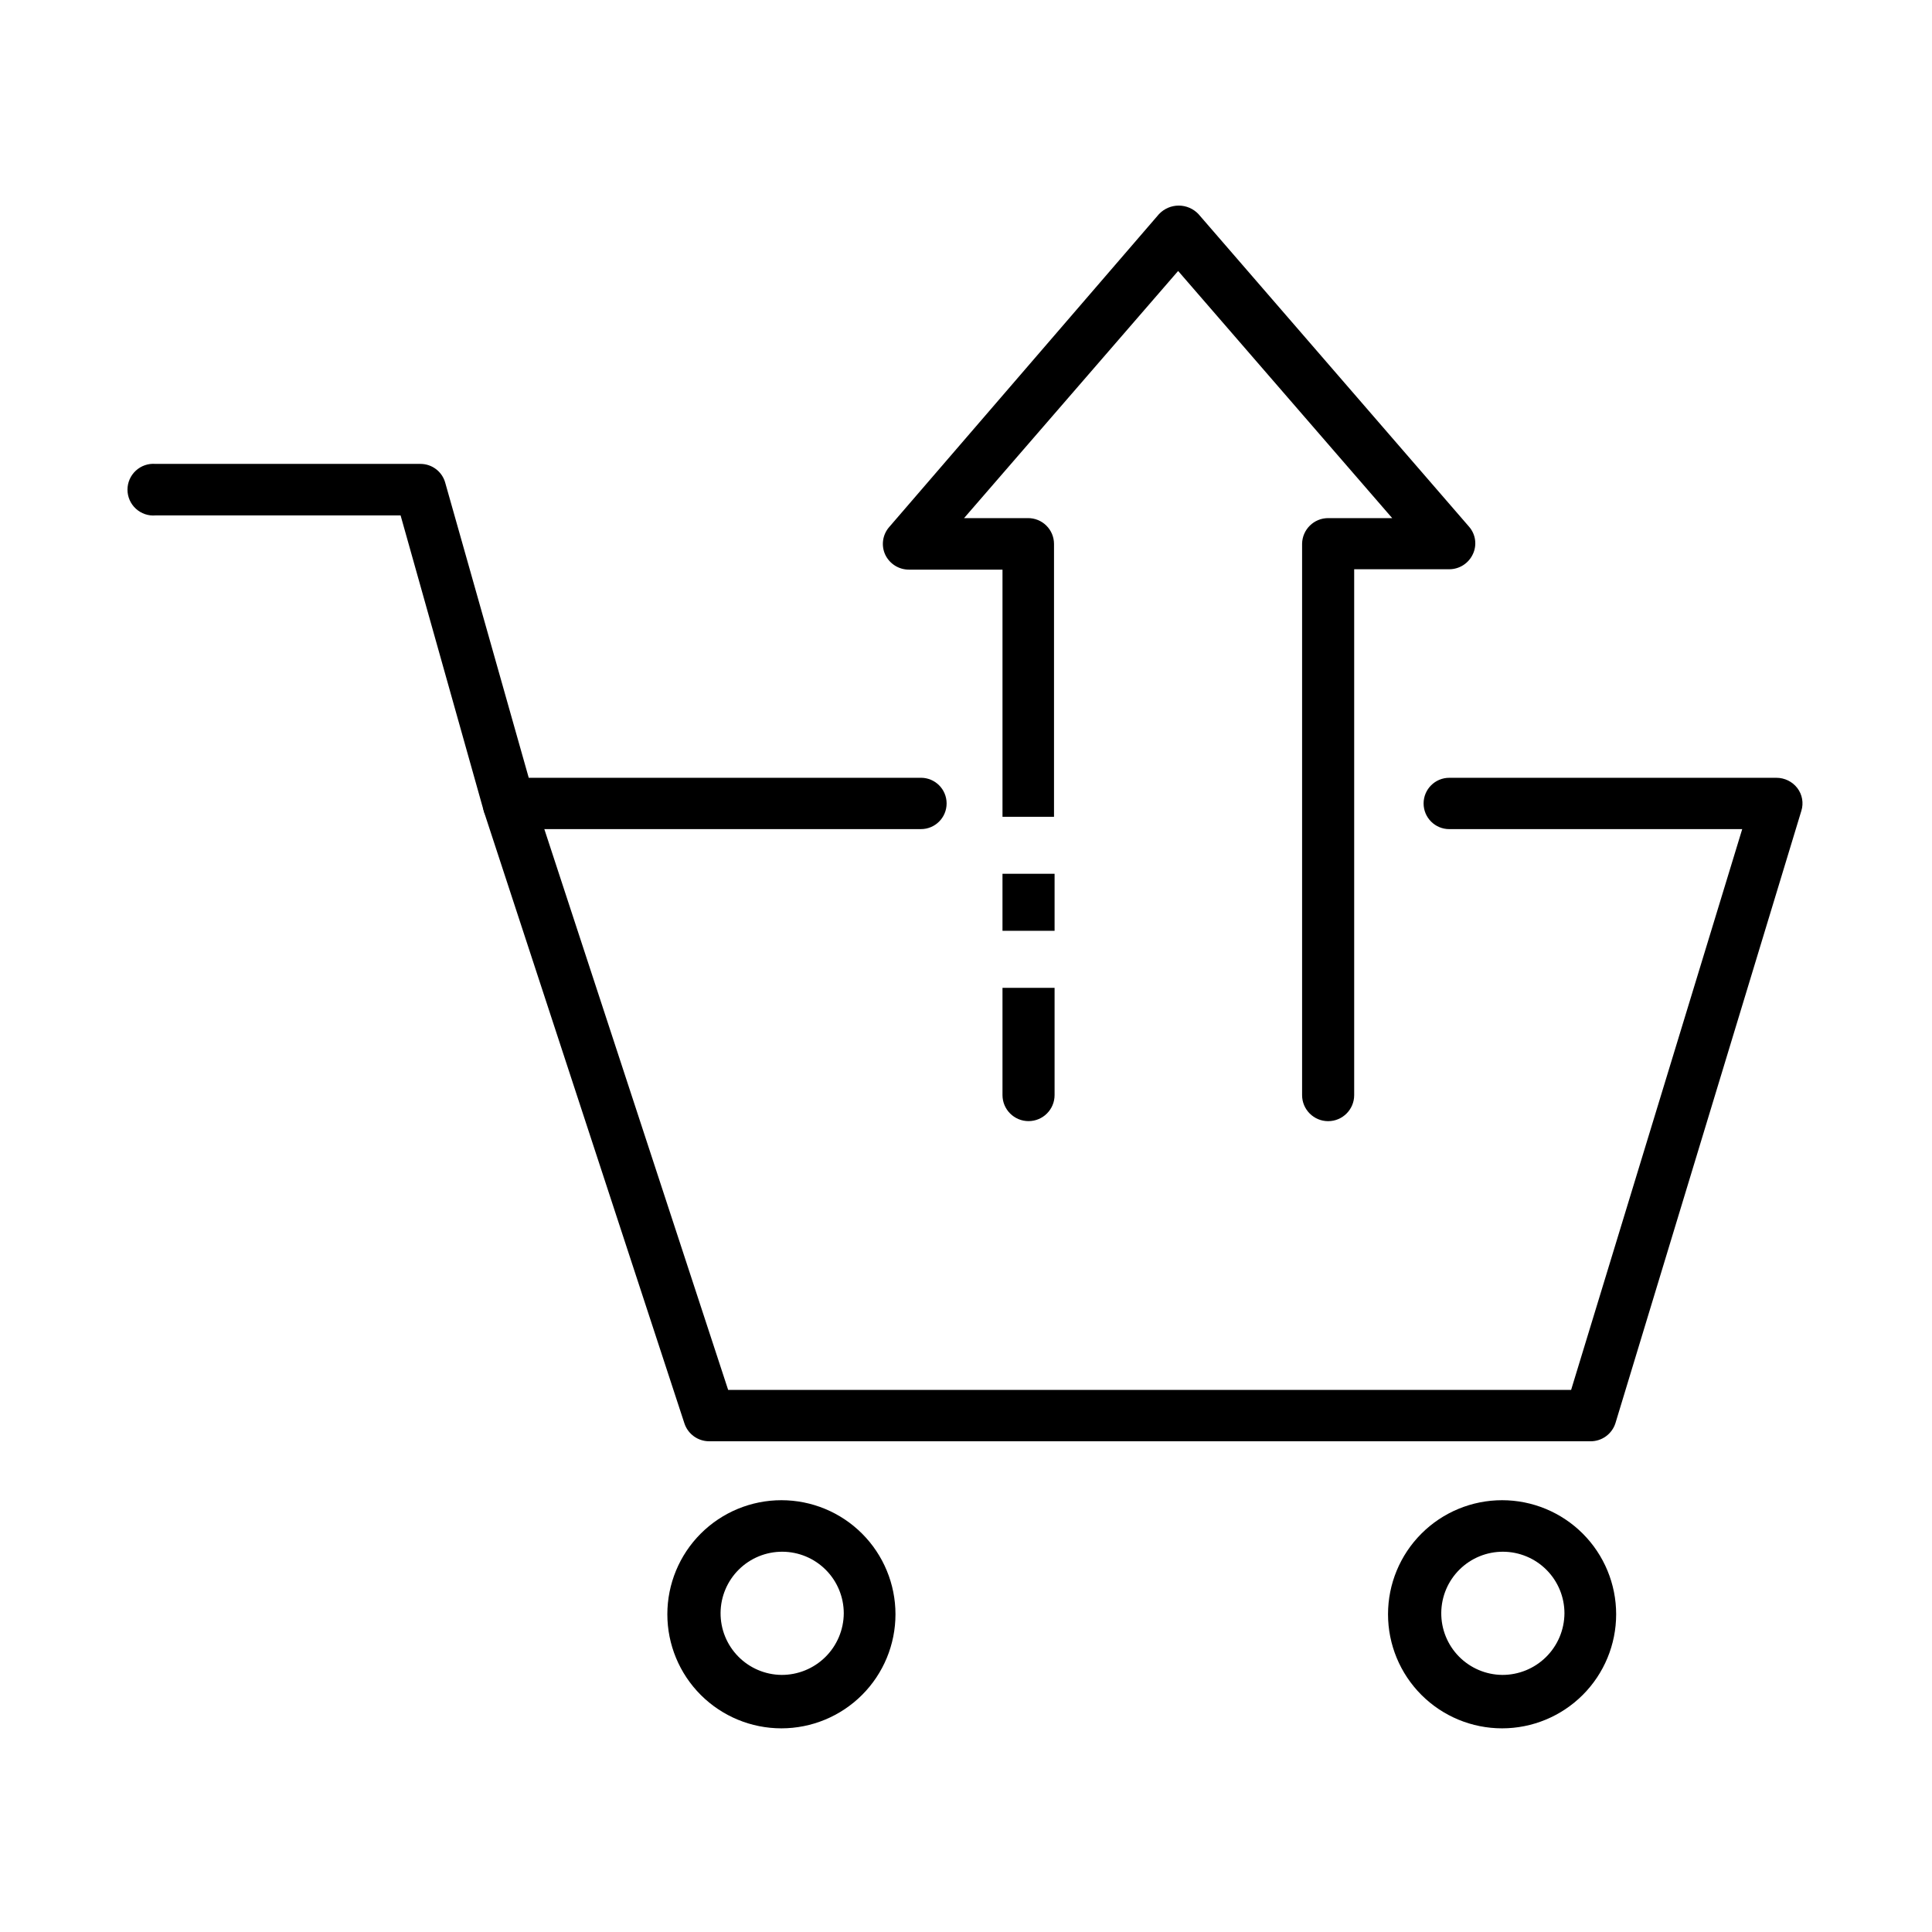
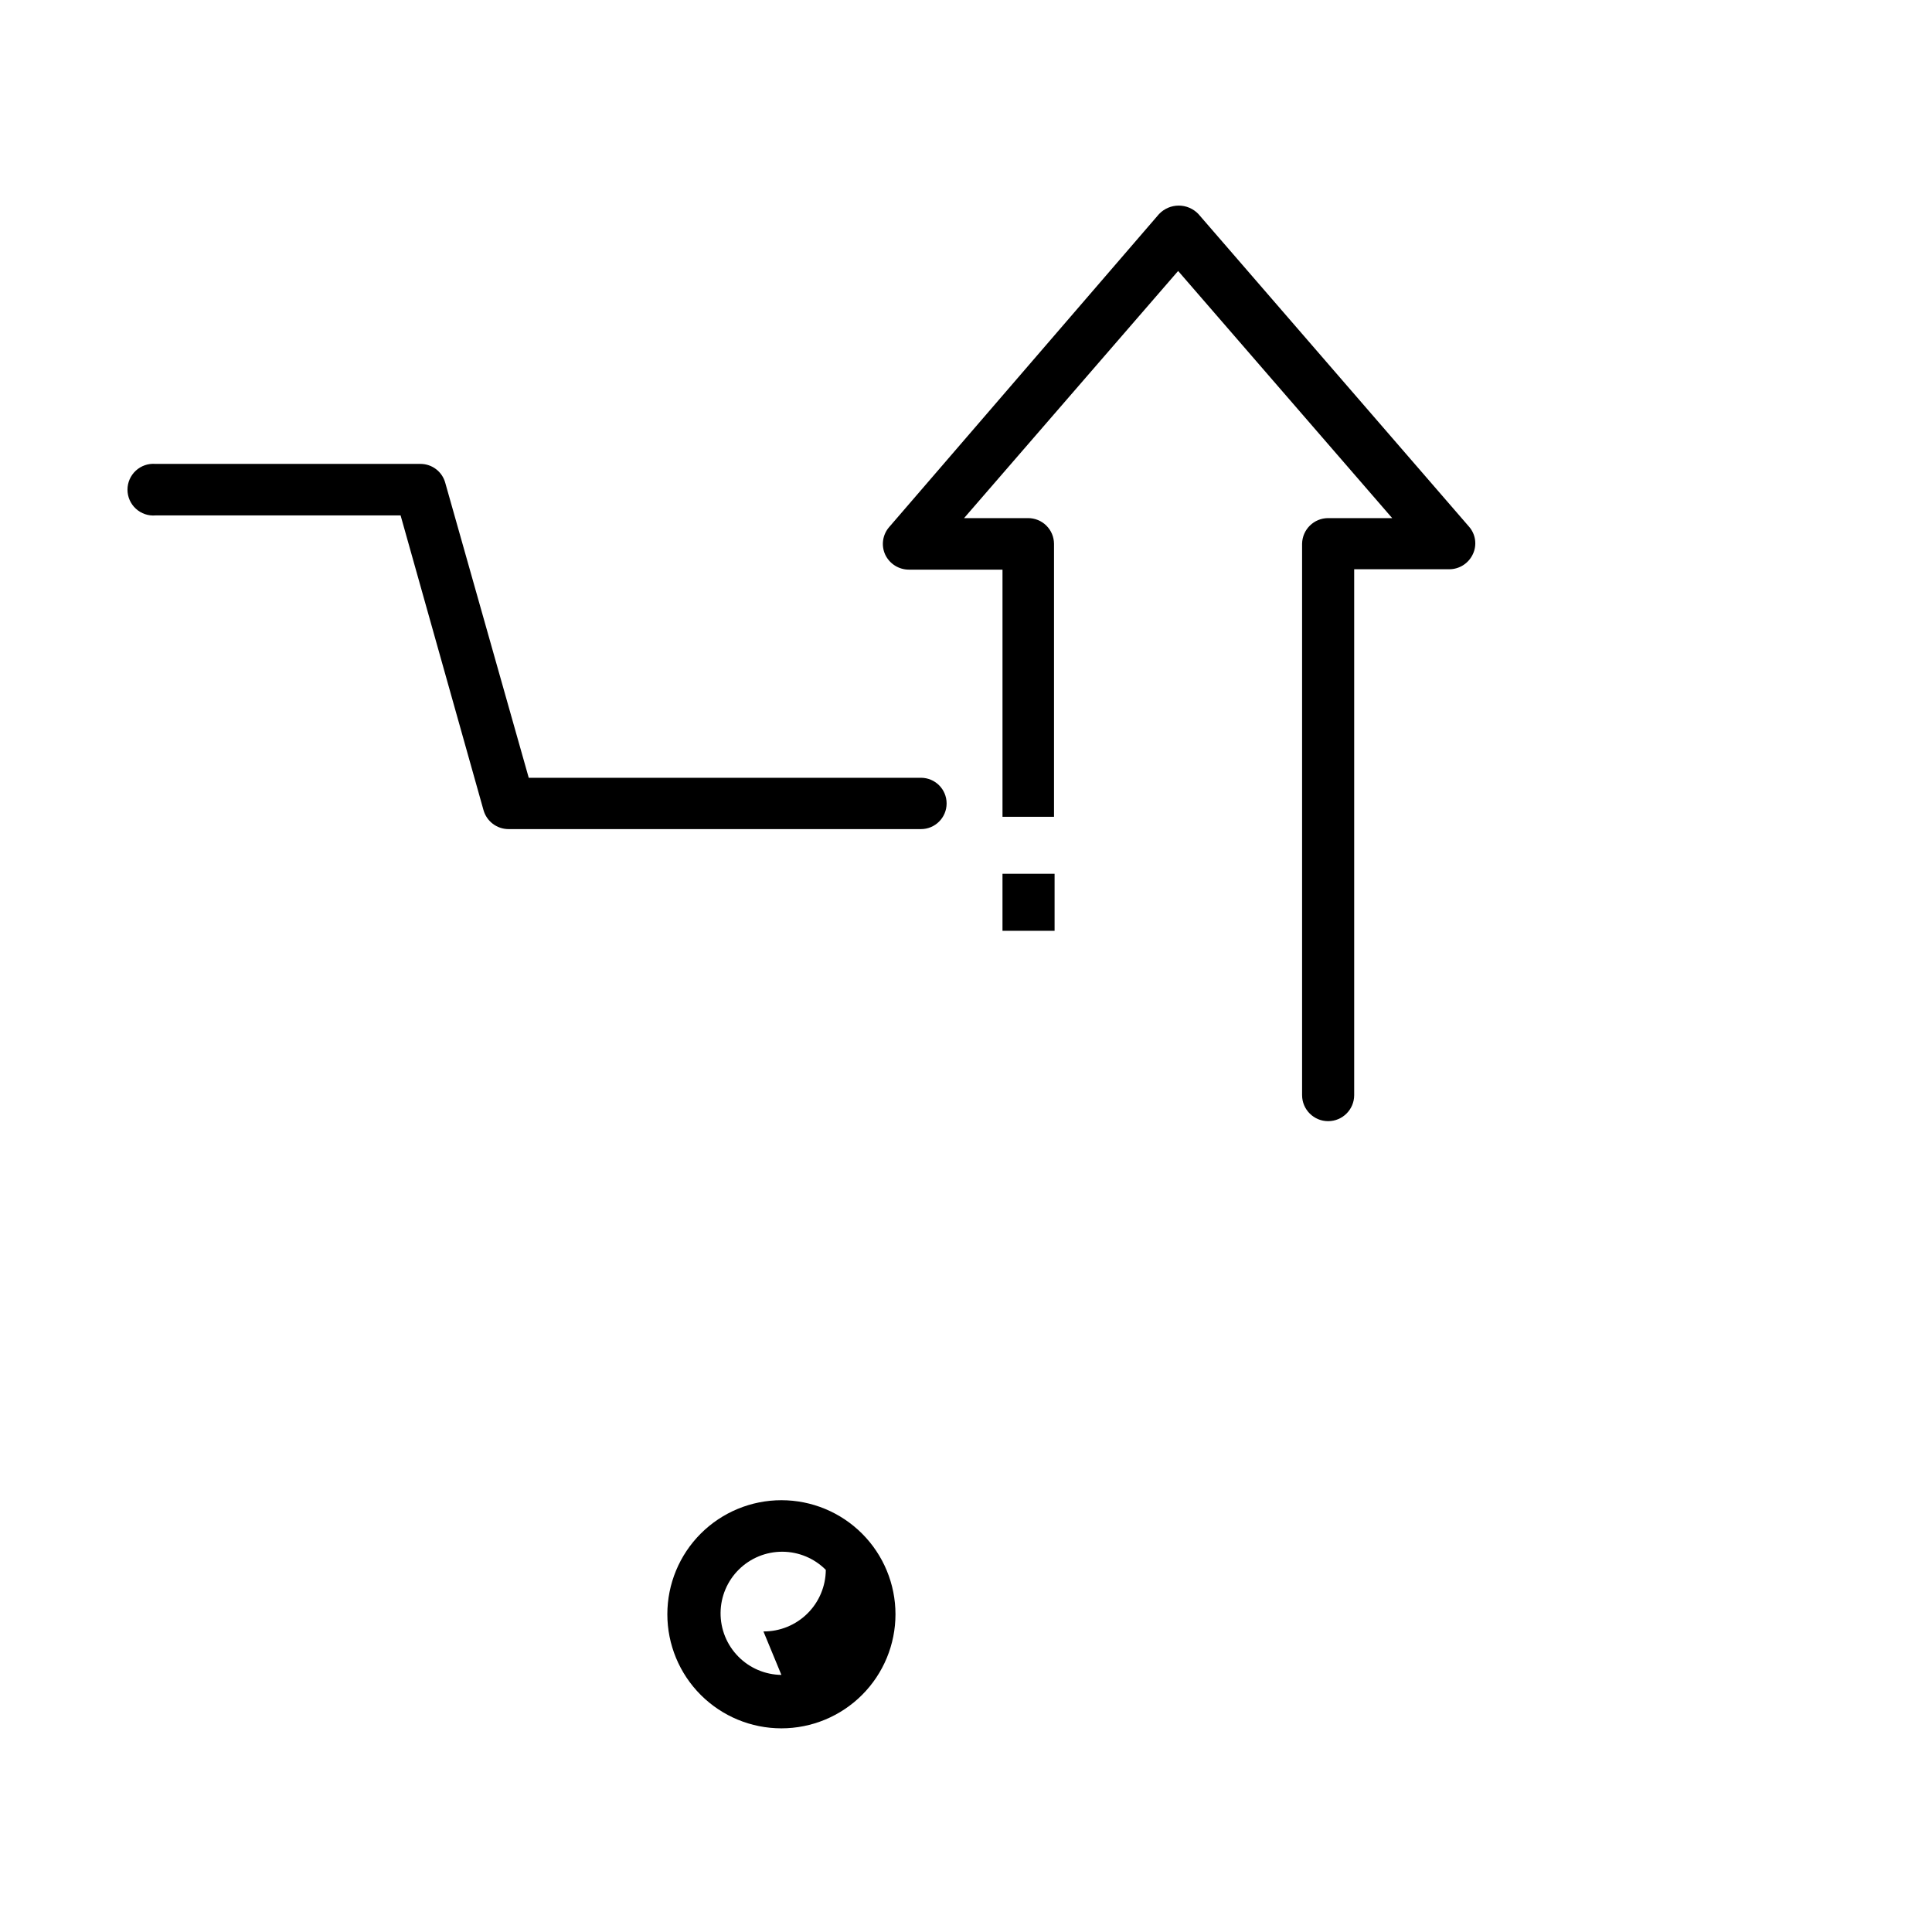
<svg xmlns="http://www.w3.org/2000/svg" fill="#000000" width="800px" height="800px" version="1.1" viewBox="144 144 512 512">
  <g>
-     <path d="m565.5 525.95h-233.57c-2.977 0-5.617-1.91-6.551-4.734l-53.152-162.18c-0.848-3.512 1.152-7.082 4.59-8.191 3.434-1.113 7.148 0.613 8.512 3.961l51.641 157.54h223.39l45.344-148.62h-77.637c-3.754 0-6.801-3.043-6.801-6.801 0-3.754 3.047-6.801 6.801-6.801h86.707c2.168 0 4.215 1.004 5.539 2.723 1.312 1.723 1.707 3.977 1.059 6.043l-49.27 162.28c-0.922 2.863-3.594 4.801-6.602 4.785z" />
    <path d="m388.06 363.72h-109.28c-3.094 0.004-5.812-2.055-6.648-5.035l-21.969-78.094h-64.941c-1.91 0.168-3.805-0.48-5.219-1.777-1.414-1.297-2.219-3.129-2.219-5.047s0.805-3.75 2.219-5.047c1.414-1.301 3.309-1.945 5.219-1.781h70.184c3.086-0.012 5.797 2.055 6.598 5.039l22.117 78.141h103.94c3.758 0 6.801 3.047 6.801 6.801 0 3.758-3.043 6.801-6.801 6.801z" />
-     <path d="m351.08 541.57c-8.016 0-15.707 3.184-21.375 8.852s-8.852 13.359-8.852 21.375c0 8.02 3.184 15.707 8.852 21.375s13.359 8.855 21.375 8.855c8.02 0 15.707-3.188 21.375-8.855s8.855-13.355 8.855-21.375c0-8.016-3.188-15.707-8.855-21.375s-13.355-8.852-21.375-8.852zm0 46.301v-0.004c-4.316-0.051-8.438-1.812-11.457-4.898-3.023-3.082-4.699-7.238-4.664-11.555 0.035-4.32 1.781-8.445 4.852-11.48 3.07-3.035 7.219-4.727 11.539-4.711 4.316 0.02 8.449 1.746 11.496 4.805s4.758 7.199 4.762 11.52c-0.027 4.356-1.785 8.523-4.883 11.582-3.102 3.062-7.289 4.766-11.645 4.738z" />
-     <path d="m542.07 541.57c-8.02 0-15.707 3.184-21.375 8.852-5.672 5.668-8.855 13.359-8.855 21.375 0 8.02 3.184 15.707 8.855 21.375 5.668 5.668 13.355 8.855 21.375 8.855 8.016 0 15.703-3.188 21.375-8.855 5.668-5.668 8.852-13.355 8.852-21.375 0-8.016-3.184-15.707-8.852-21.375-5.672-5.668-13.359-8.852-21.375-8.852zm0 46.301v-0.004c-4.32-0.051-8.438-1.812-11.461-4.898-3.019-3.082-4.695-7.238-4.66-11.555 0.035-4.32 1.777-8.445 4.852-11.48 3.07-3.035 7.219-4.727 11.535-4.711 4.316 0.02 8.453 1.746 11.5 4.805s4.758 7.199 4.758 11.52c-0.027 4.356-1.781 8.523-4.883 11.582-3.098 3.062-7.285 4.766-11.641 4.738z" />
+     <path d="m351.08 541.57c-8.016 0-15.707 3.184-21.375 8.852s-8.852 13.359-8.852 21.375c0 8.02 3.184 15.707 8.852 21.375s13.359 8.855 21.375 8.855c8.02 0 15.707-3.188 21.375-8.855s8.855-13.355 8.855-21.375c0-8.016-3.188-15.707-8.855-21.375s-13.355-8.852-21.375-8.852zm0 46.301v-0.004c-4.316-0.051-8.438-1.812-11.457-4.898-3.023-3.082-4.699-7.238-4.664-11.555 0.035-4.32 1.781-8.445 4.852-11.48 3.07-3.035 7.219-4.727 11.539-4.711 4.316 0.02 8.449 1.746 11.496 4.805c-0.027 4.356-1.785 8.523-4.883 11.582-3.102 3.062-7.289 4.766-11.645 4.738z" />
    <path d="m409.67 375.56h13.805v15.113h-13.805z" />
-     <path d="m409.67 405.79h13.805v28.414c0 3.812-3.09 6.902-6.902 6.902s-6.902-3.09-6.902-6.902z" />
    <path d="m534.31 290.88c-1.133 2.426-3.566 3.977-6.246 3.977h-25.191v139.36c0 3.812-3.09 6.902-6.902 6.902-3.809 0-6.902-3.09-6.902-6.902v-146.11c0.059-3.773 3.133-6.801 6.902-6.801h16.977l-56.73-65.496-56.73 65.496h16.934c1.816-0.012 3.566 0.695 4.859 1.973 1.297 1.273 2.031 3.012 2.043 4.828v72.348h-13.652v-65.496h-24.789c-2.691 0.008-5.144-1.543-6.297-3.981-1.113-2.43-0.699-5.289 1.059-7.305l71.492-82.926c1.359-1.441 3.254-2.262 5.238-2.262s3.879 0.82 5.238 2.262l71.691 82.824c1.77 2.016 2.164 4.891 1.008 7.309z" />
  </g>
</svg>